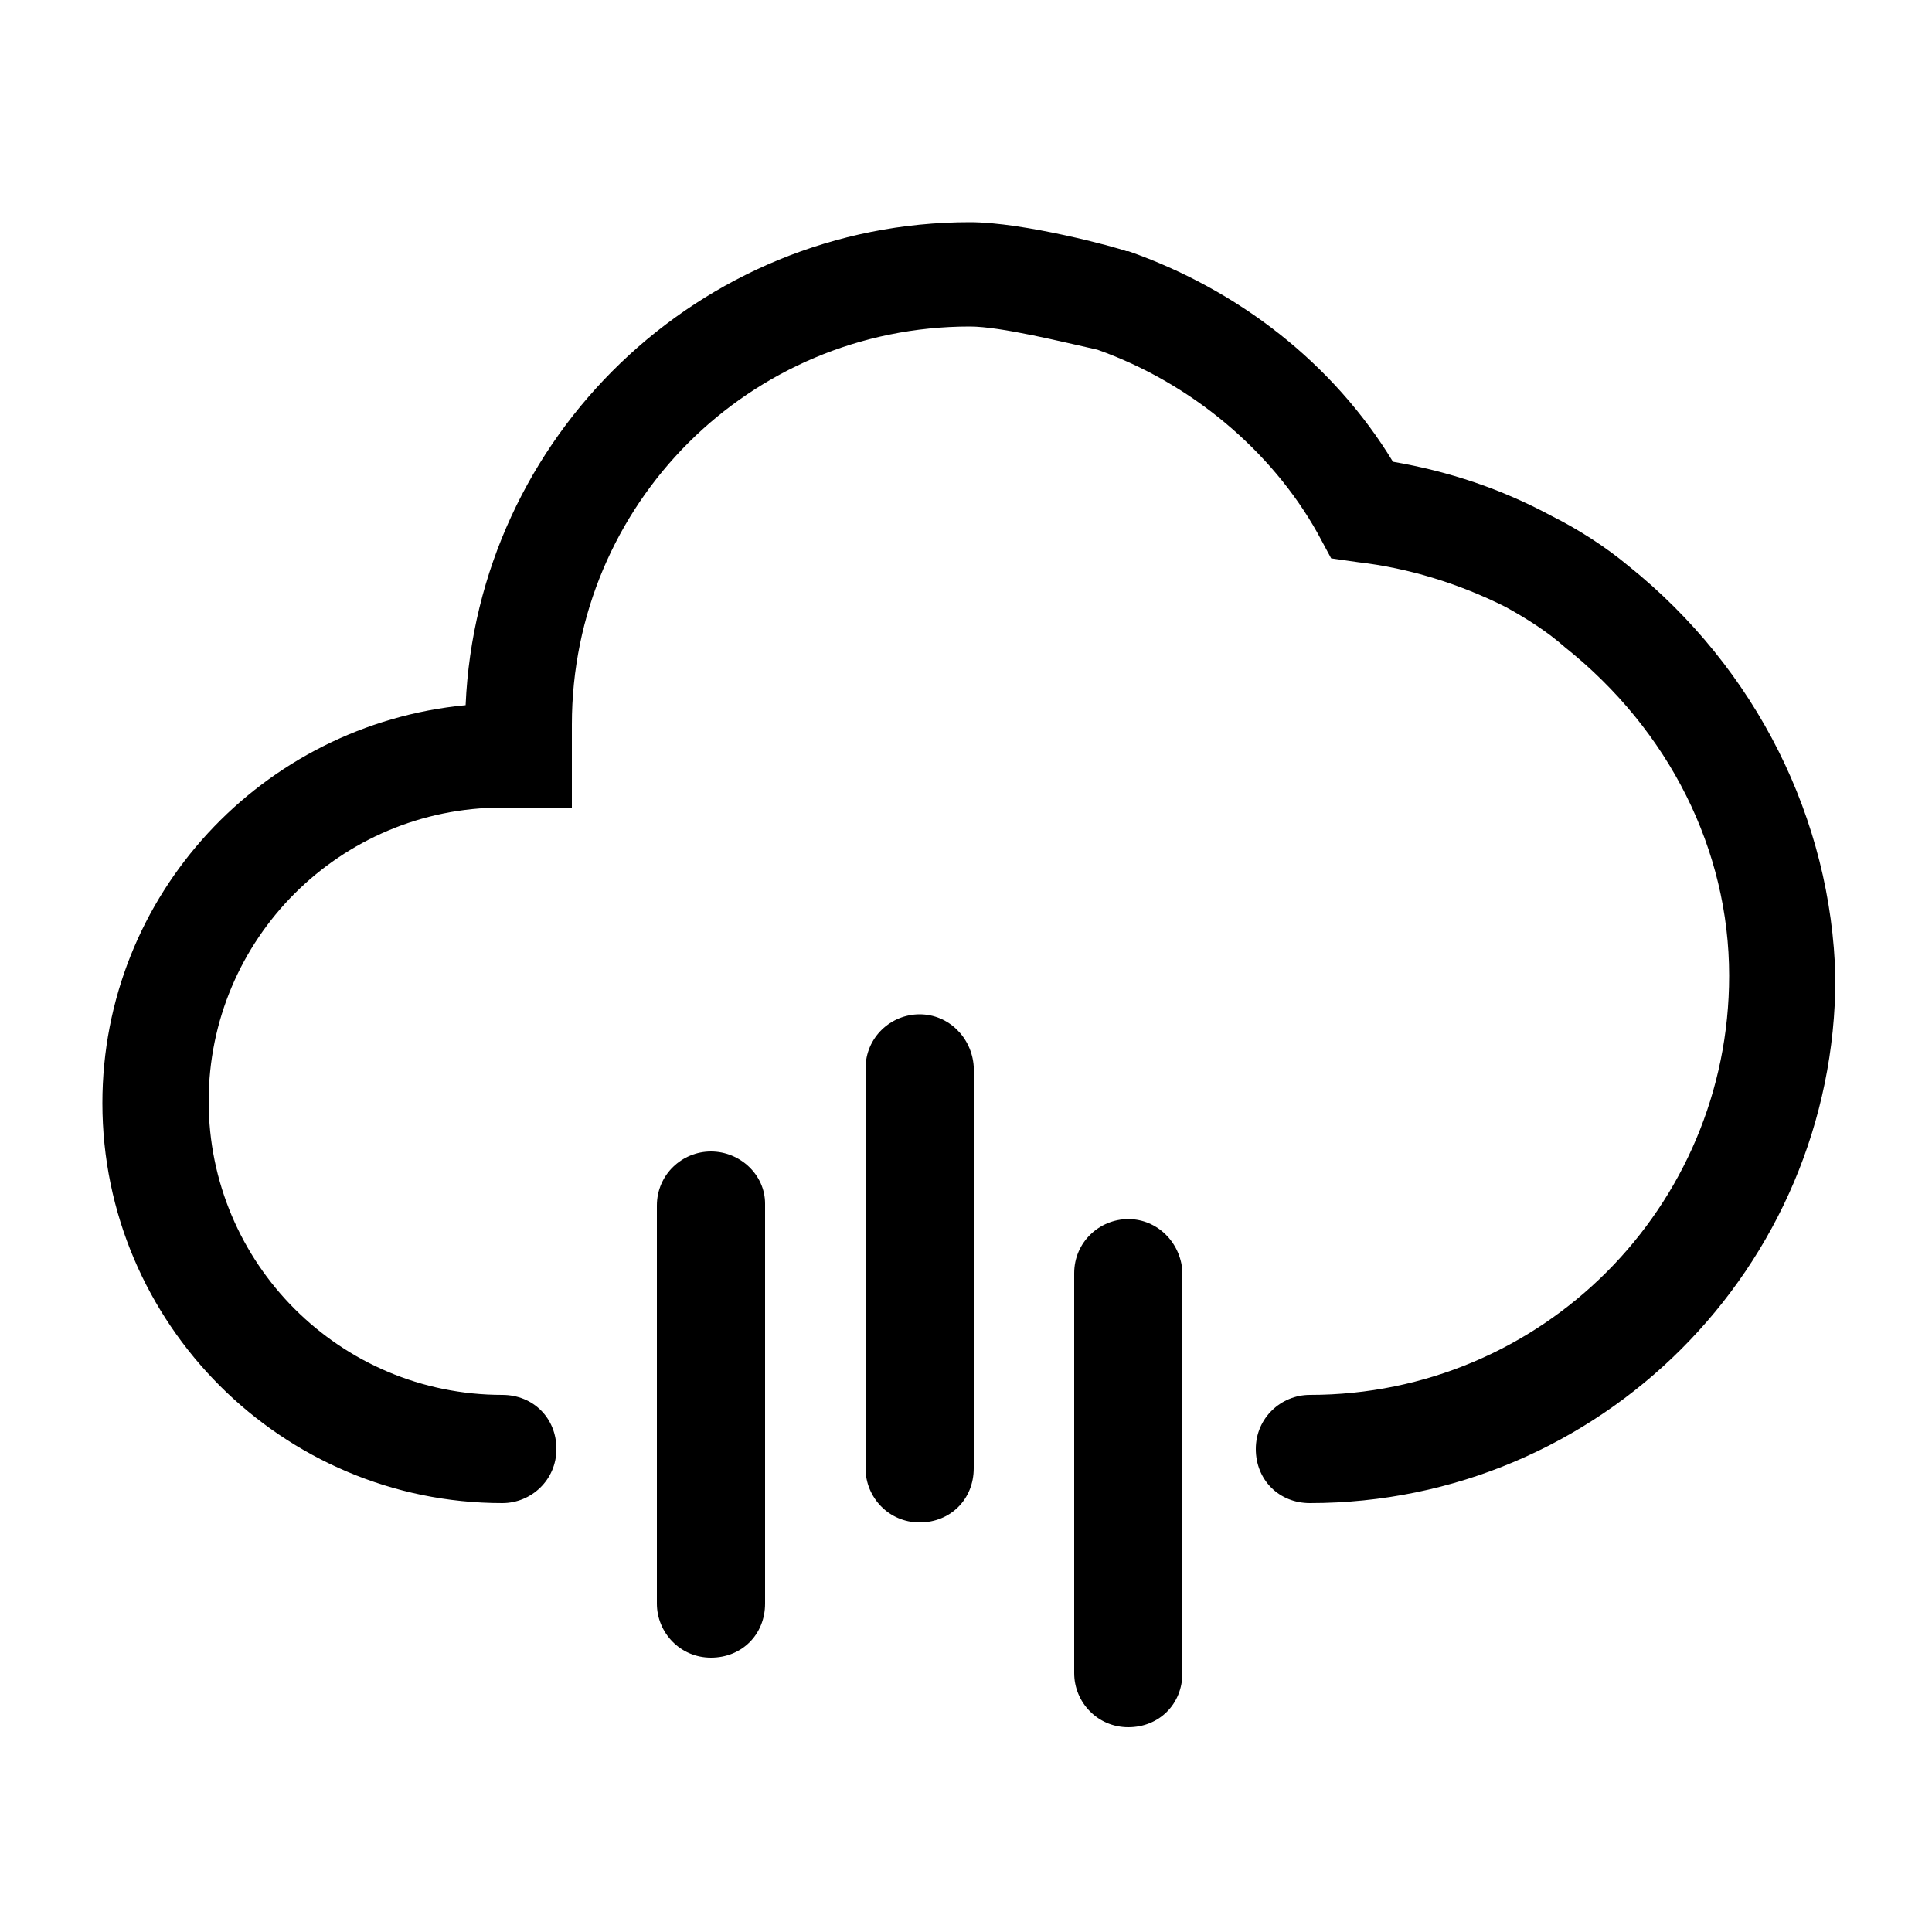
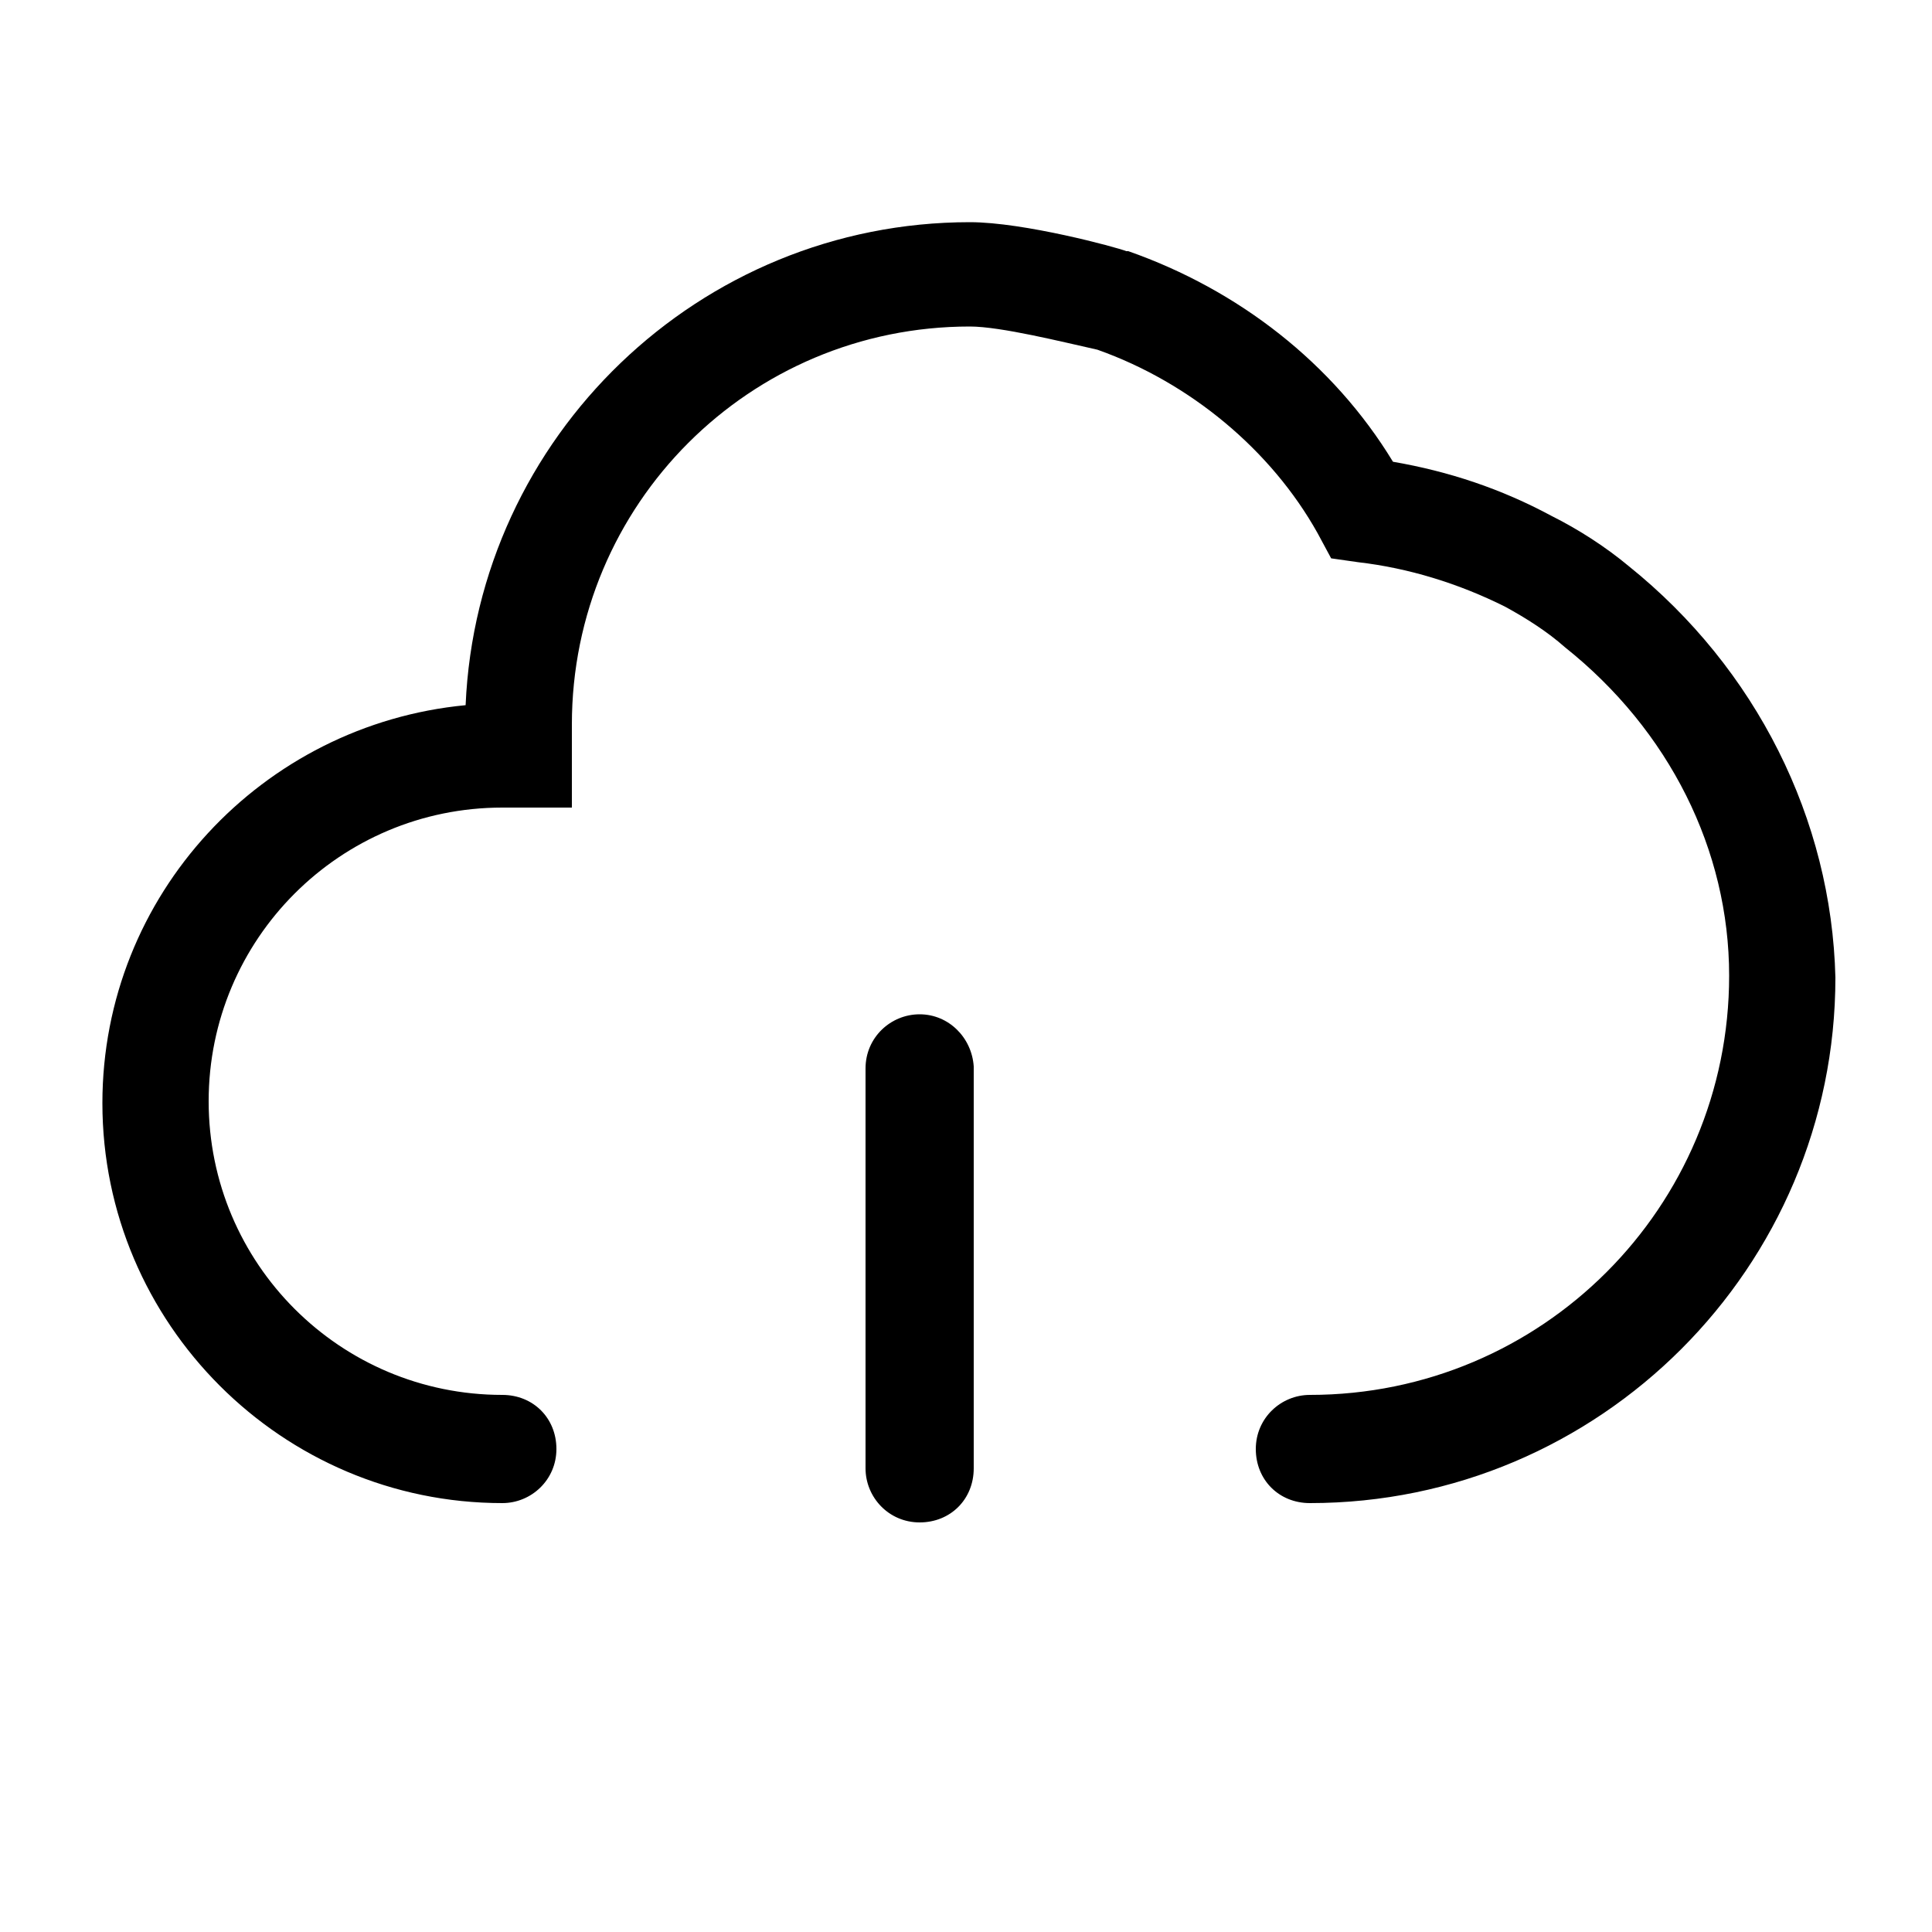
<svg xmlns="http://www.w3.org/2000/svg" version="1.1" id="Layer_1" x="0px" y="0px" viewBox="0 0 100 100" style="enable-background:new 0 0 100 100;" xml:space="preserve">
  <g>
    <path d="M84.3,29.3c-1.2-1-2.6-1.9-4-2.6c-2.6-1.4-5.3-2.3-8.2-2.8C69,18.8,64.1,15,58.4,13l-0.1,0c-0.5-0.2-5.3-1.5-8.1-1.5   c-14,0-25.5,11.1-26.1,25c-10.5,1-18.8,9.8-18.8,20.6c0,11.4,9.3,20.7,20.7,20.7c1.5,0,2.8-1.2,2.8-2.8s-1.2-2.8-2.8-2.8   c-8.4,0-15.2-6.8-15.2-15.2s6.8-15.2,15.2-15.2h3.6v-4.3c0-11.4,9.2-20.6,20.6-20.6c1.6,0,4.8,0.8,6.6,1.2c4.8,1.7,9,5.2,11.4,9.5   l0.7,1.3l1.4,0.2c2.6,0.3,5.2,1.1,7.6,2.3c1.1,0.6,2.2,1.3,3.1,2.1c5.4,4.3,8.5,10.5,8.5,17c0,12-9.7,21.7-21.7,21.7   c-1.5,0-2.8,1.2-2.8,2.8s1.2,2.8,2.8,2.8c15,0,27.2-12.2,27.2-27.2C94.8,42.4,90.9,34.6,84.3,29.3z" />
-     <path d="M36.8,59.6c-1.5,0-2.8,1.2-2.8,2.8V83c0,1.5,1.2,2.8,2.8,2.8s2.8-1.2,2.8-2.8V62.3C39.6,60.8,38.3,59.6,36.8,59.6z" />
    <path d="M47.6,52.5c-1.5,0-2.8,1.2-2.8,2.8v20.7c0,1.5,1.2,2.8,2.8,2.8s2.8-1.2,2.8-2.8V55.2C50.3,53.7,49.1,52.5,47.6,52.5z" />
-     <path d="M58.4,63.1c-1.5,0-2.8,1.2-2.8,2.8v20.7c0,1.5,1.2,2.8,2.8,2.8s2.8-1.2,2.8-2.8V65.8C61.1,64.3,59.9,63.1,58.4,63.1z" />
  </g>
</svg>